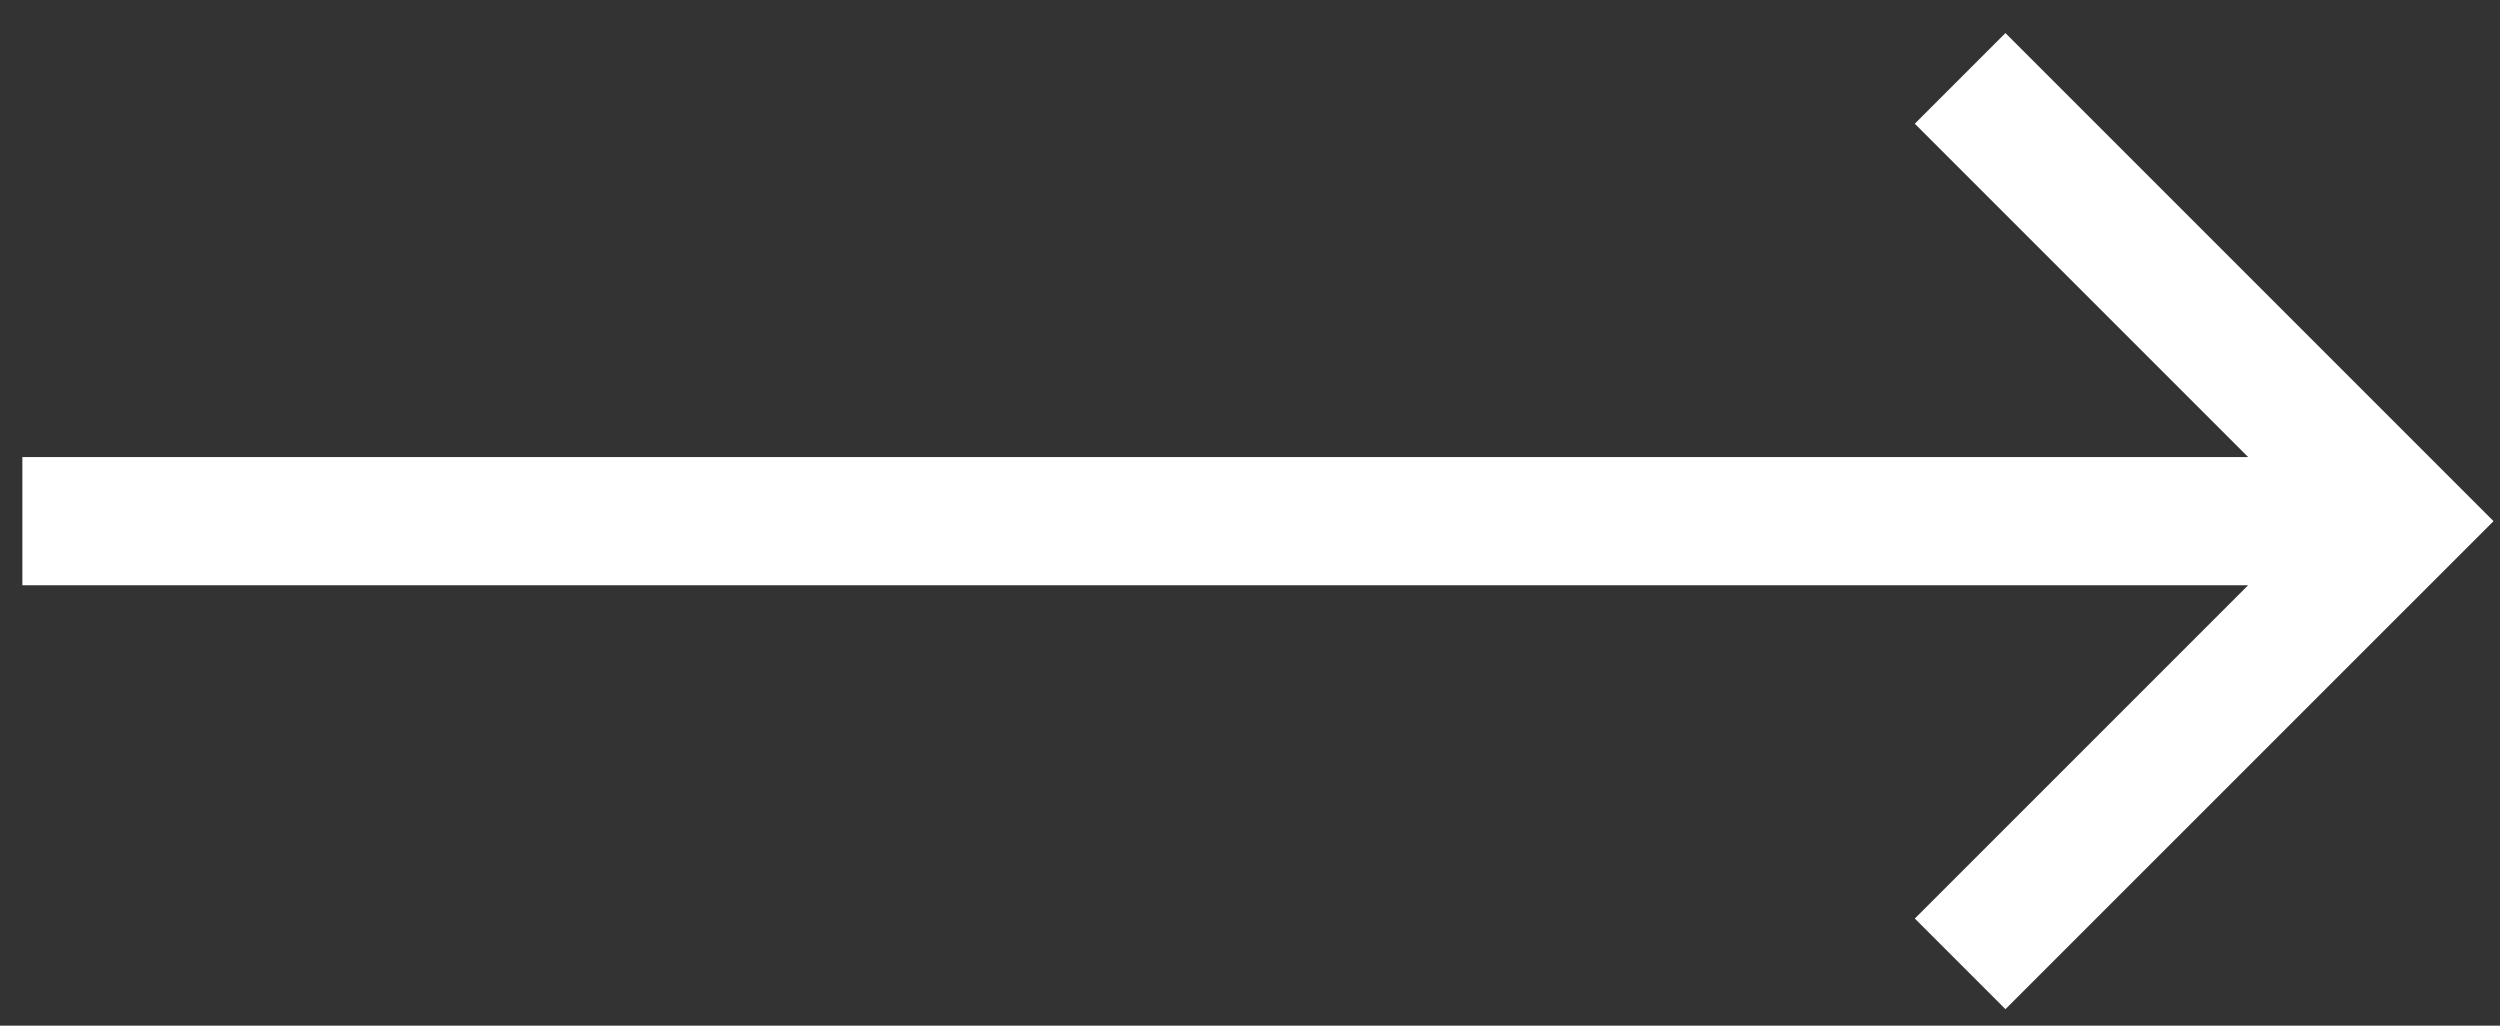
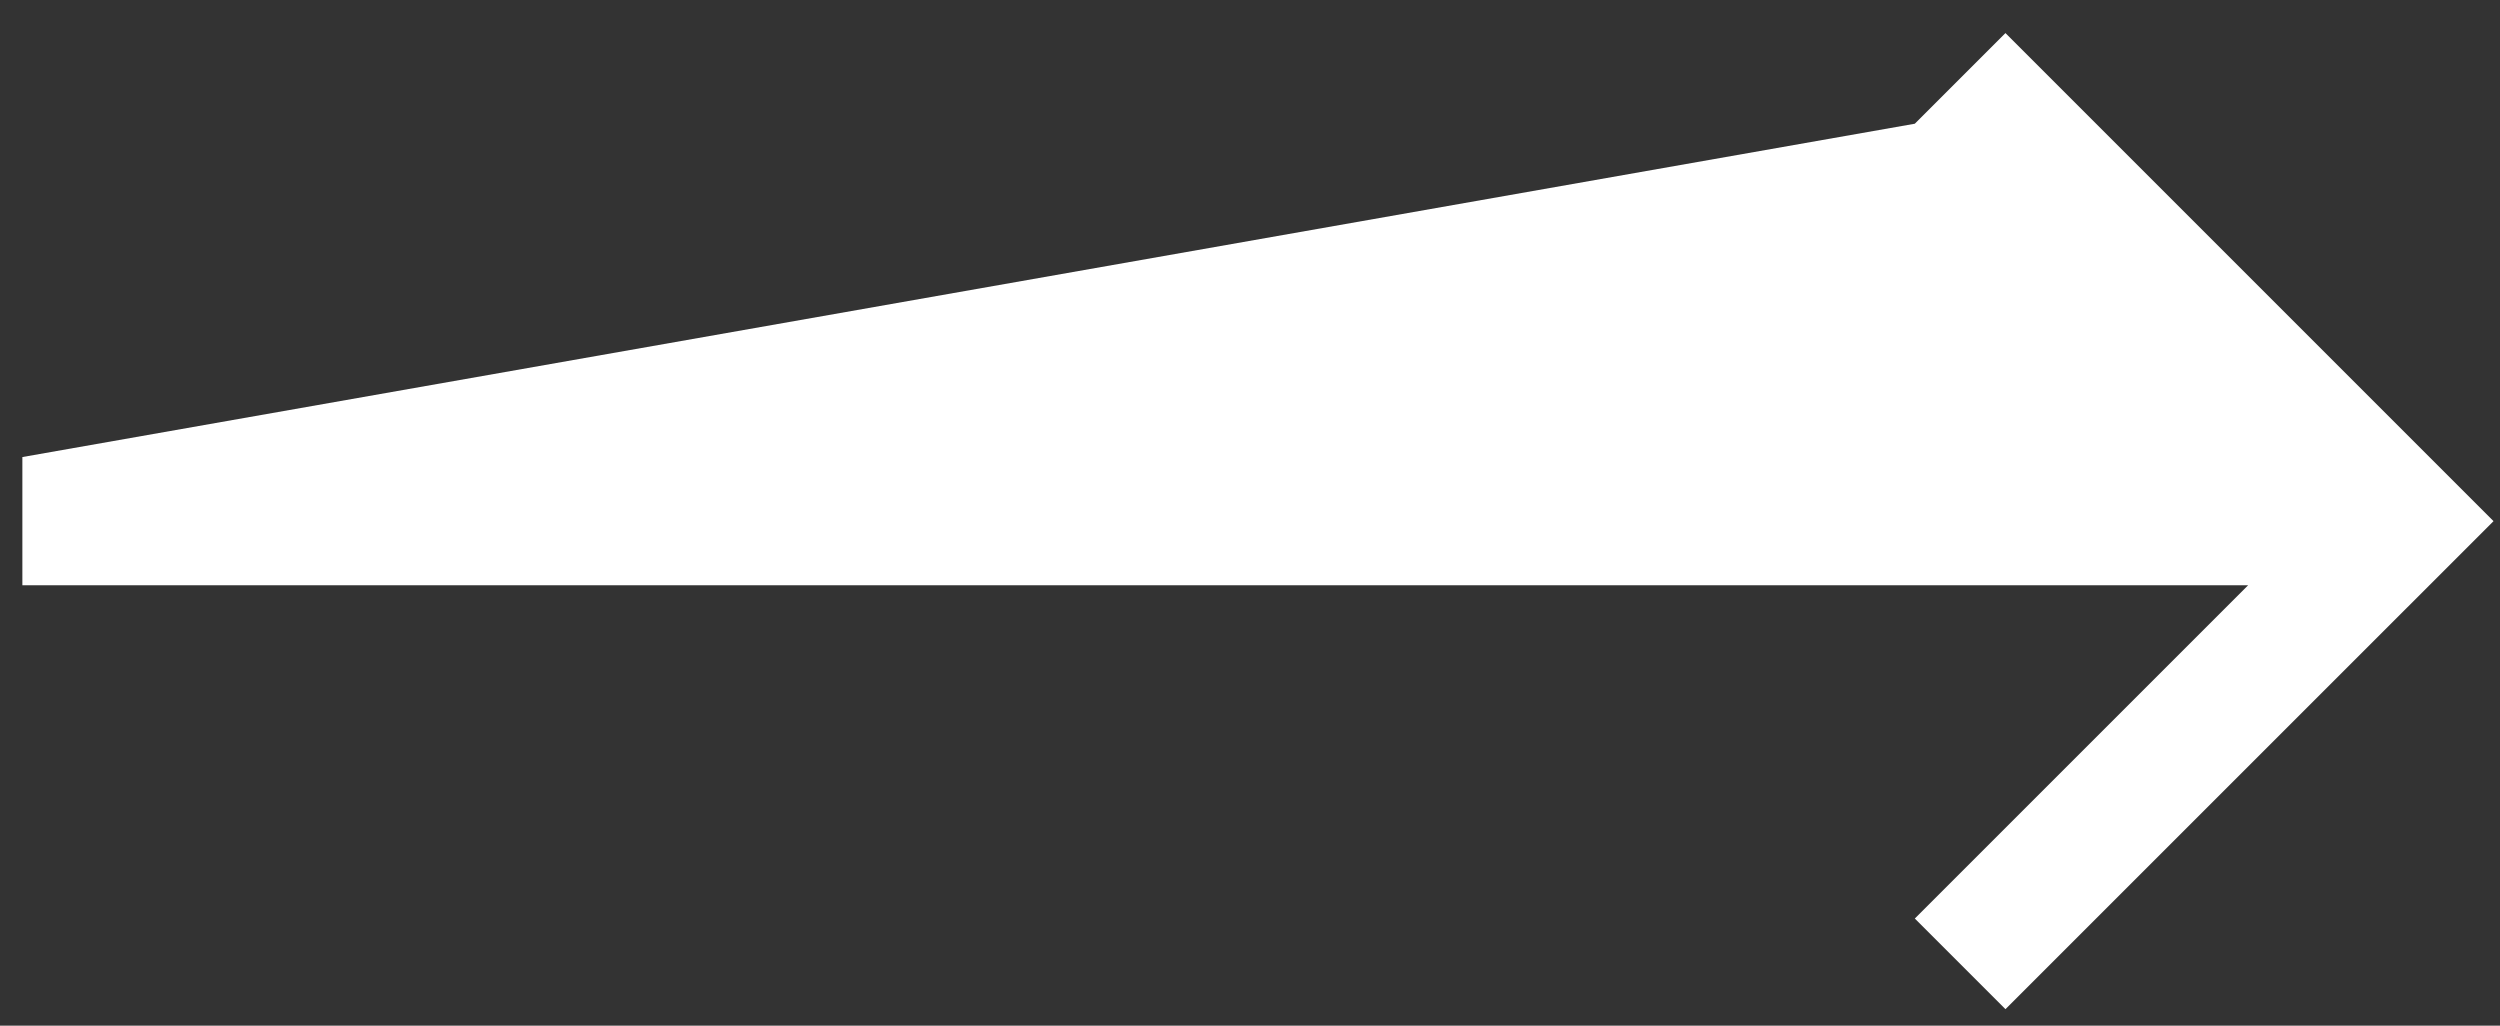
<svg xmlns="http://www.w3.org/2000/svg" width="39" height="16" viewBox="0 0 39 16" fill="none">
  <rect x="0" y="0" width="39" height="16" fill="#333333" stroke="none" />
-   <path d="M31.285 15.743L29.871 14.329L35.071 9.13H0.349V7.13H35.071L29.871 1.93L31.285 0.516L38.899 8.13L31.285 15.743Z" fill="white" />
+   <path d="M31.285 15.743L29.871 14.329L35.071 9.13H0.349V7.13L29.871 1.93L31.285 0.516L38.899 8.13L31.285 15.743Z" fill="white" />
</svg>